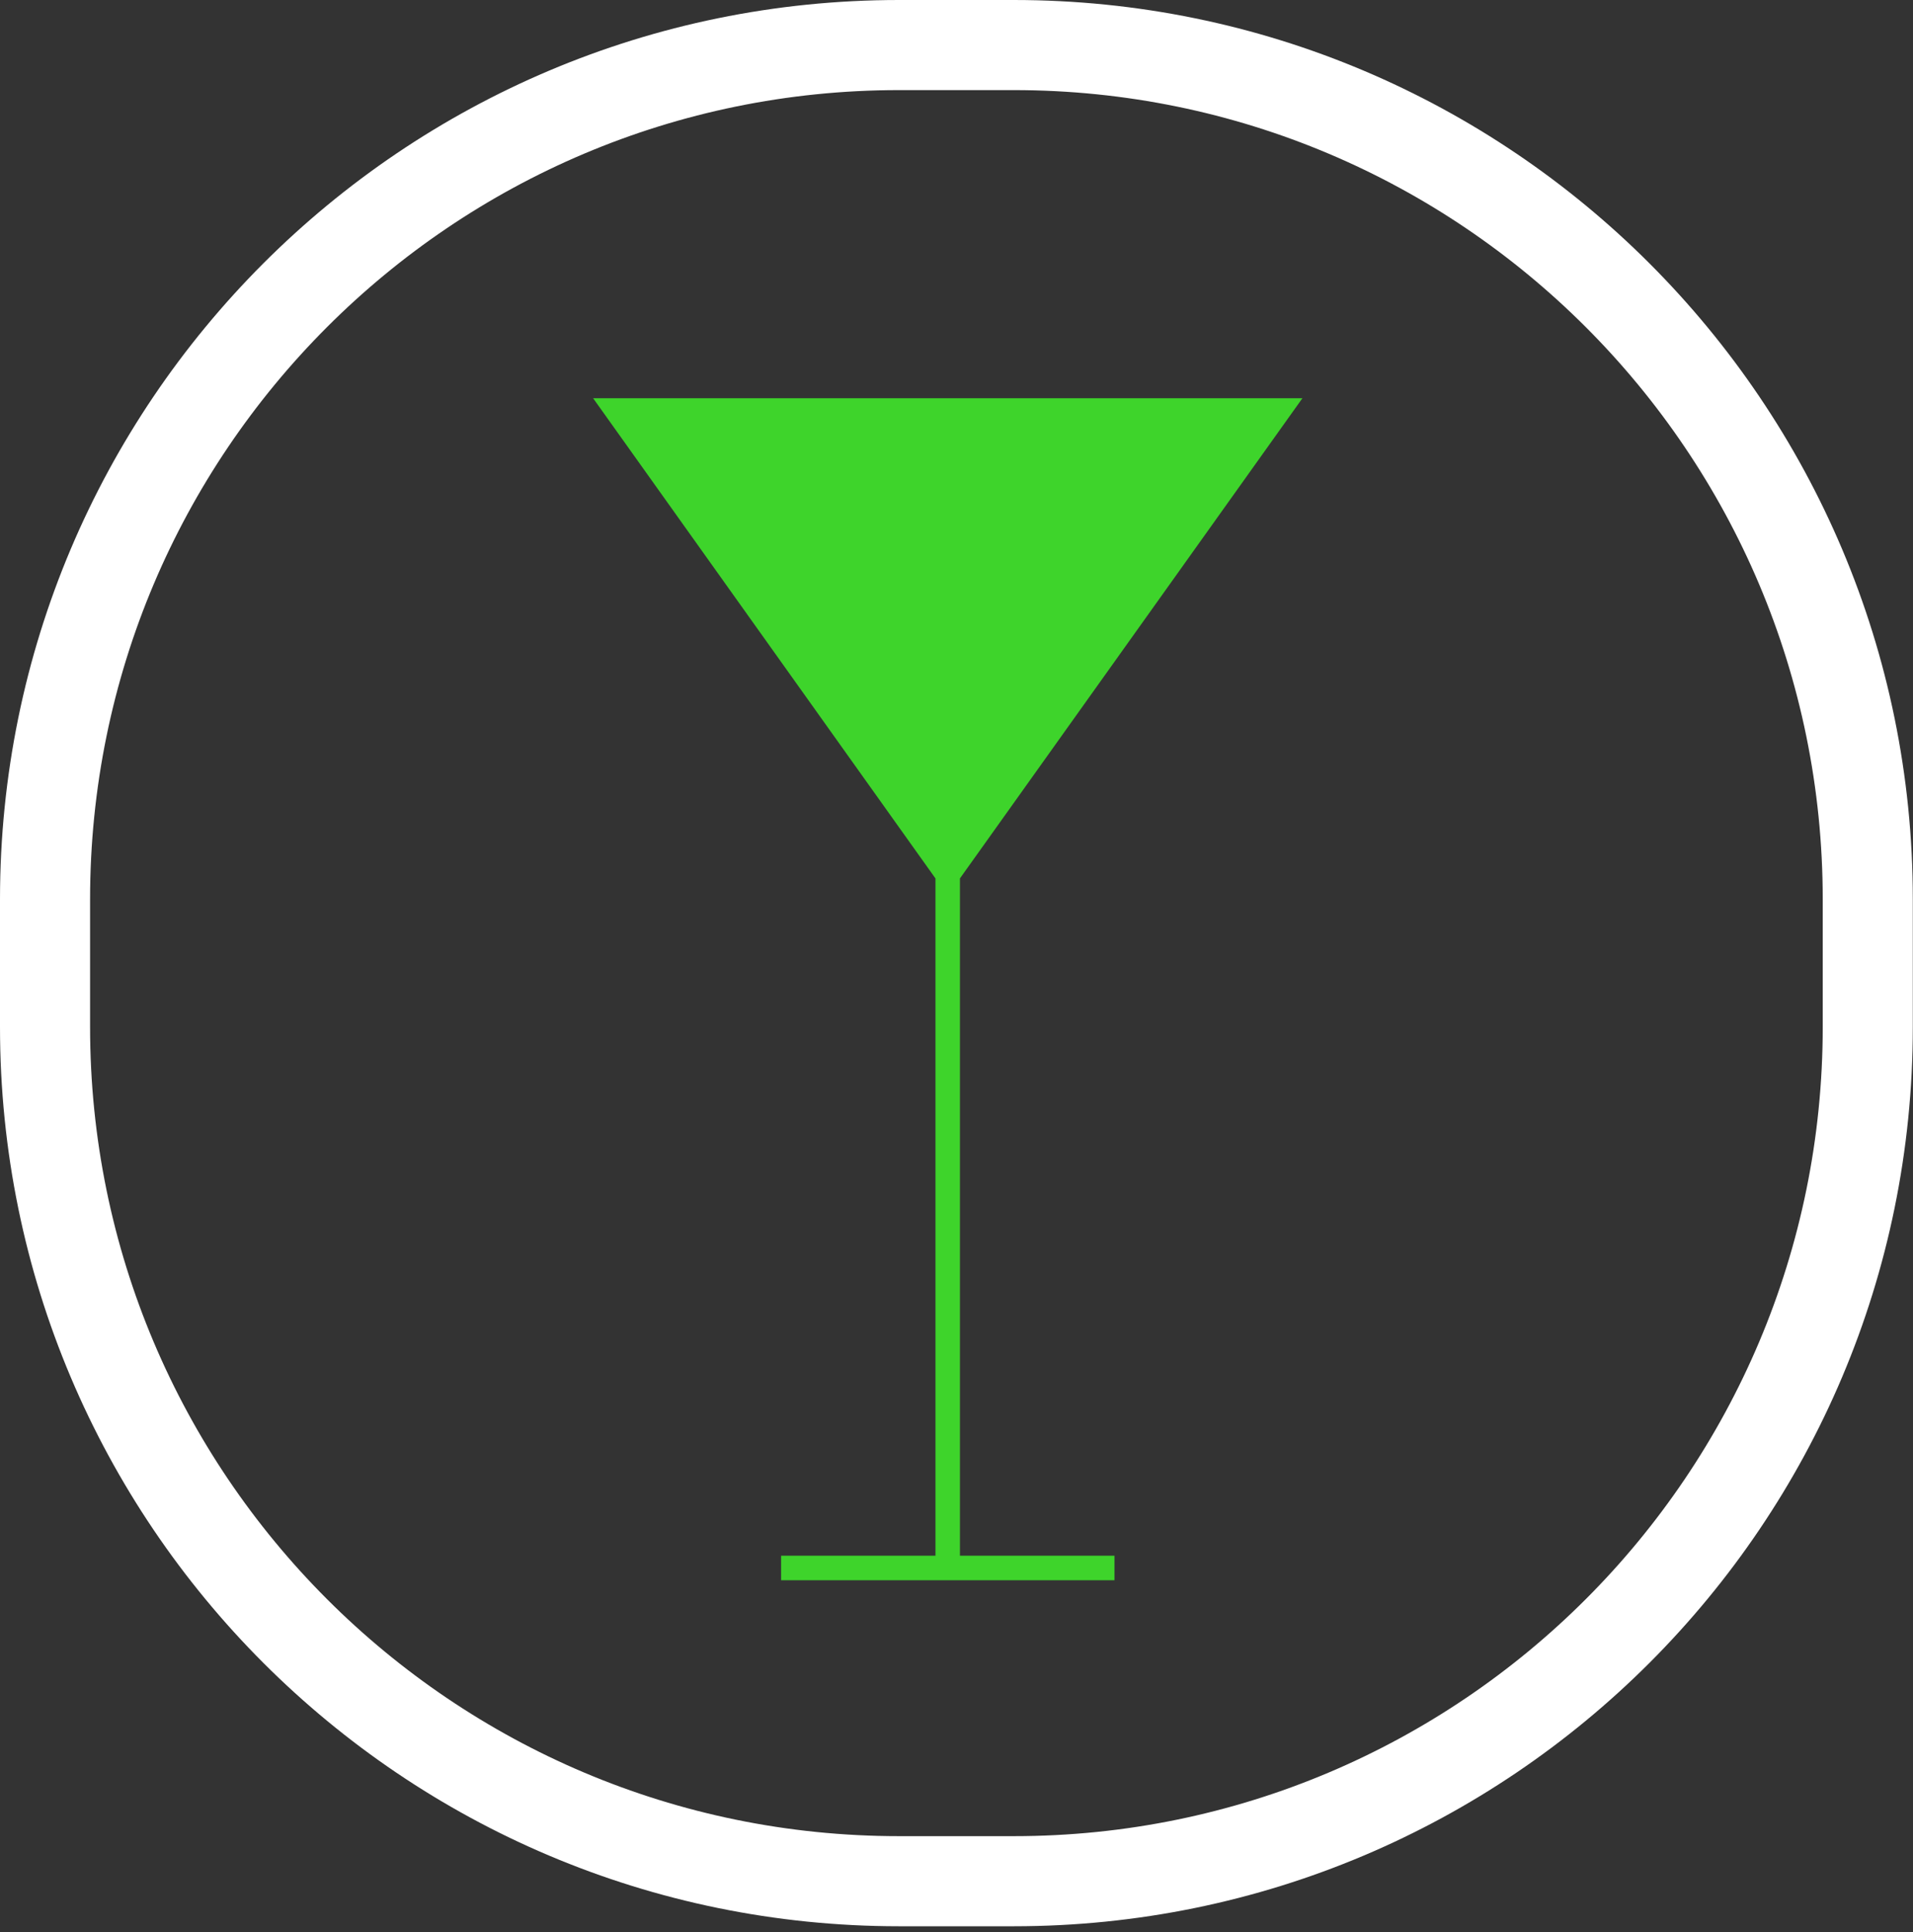
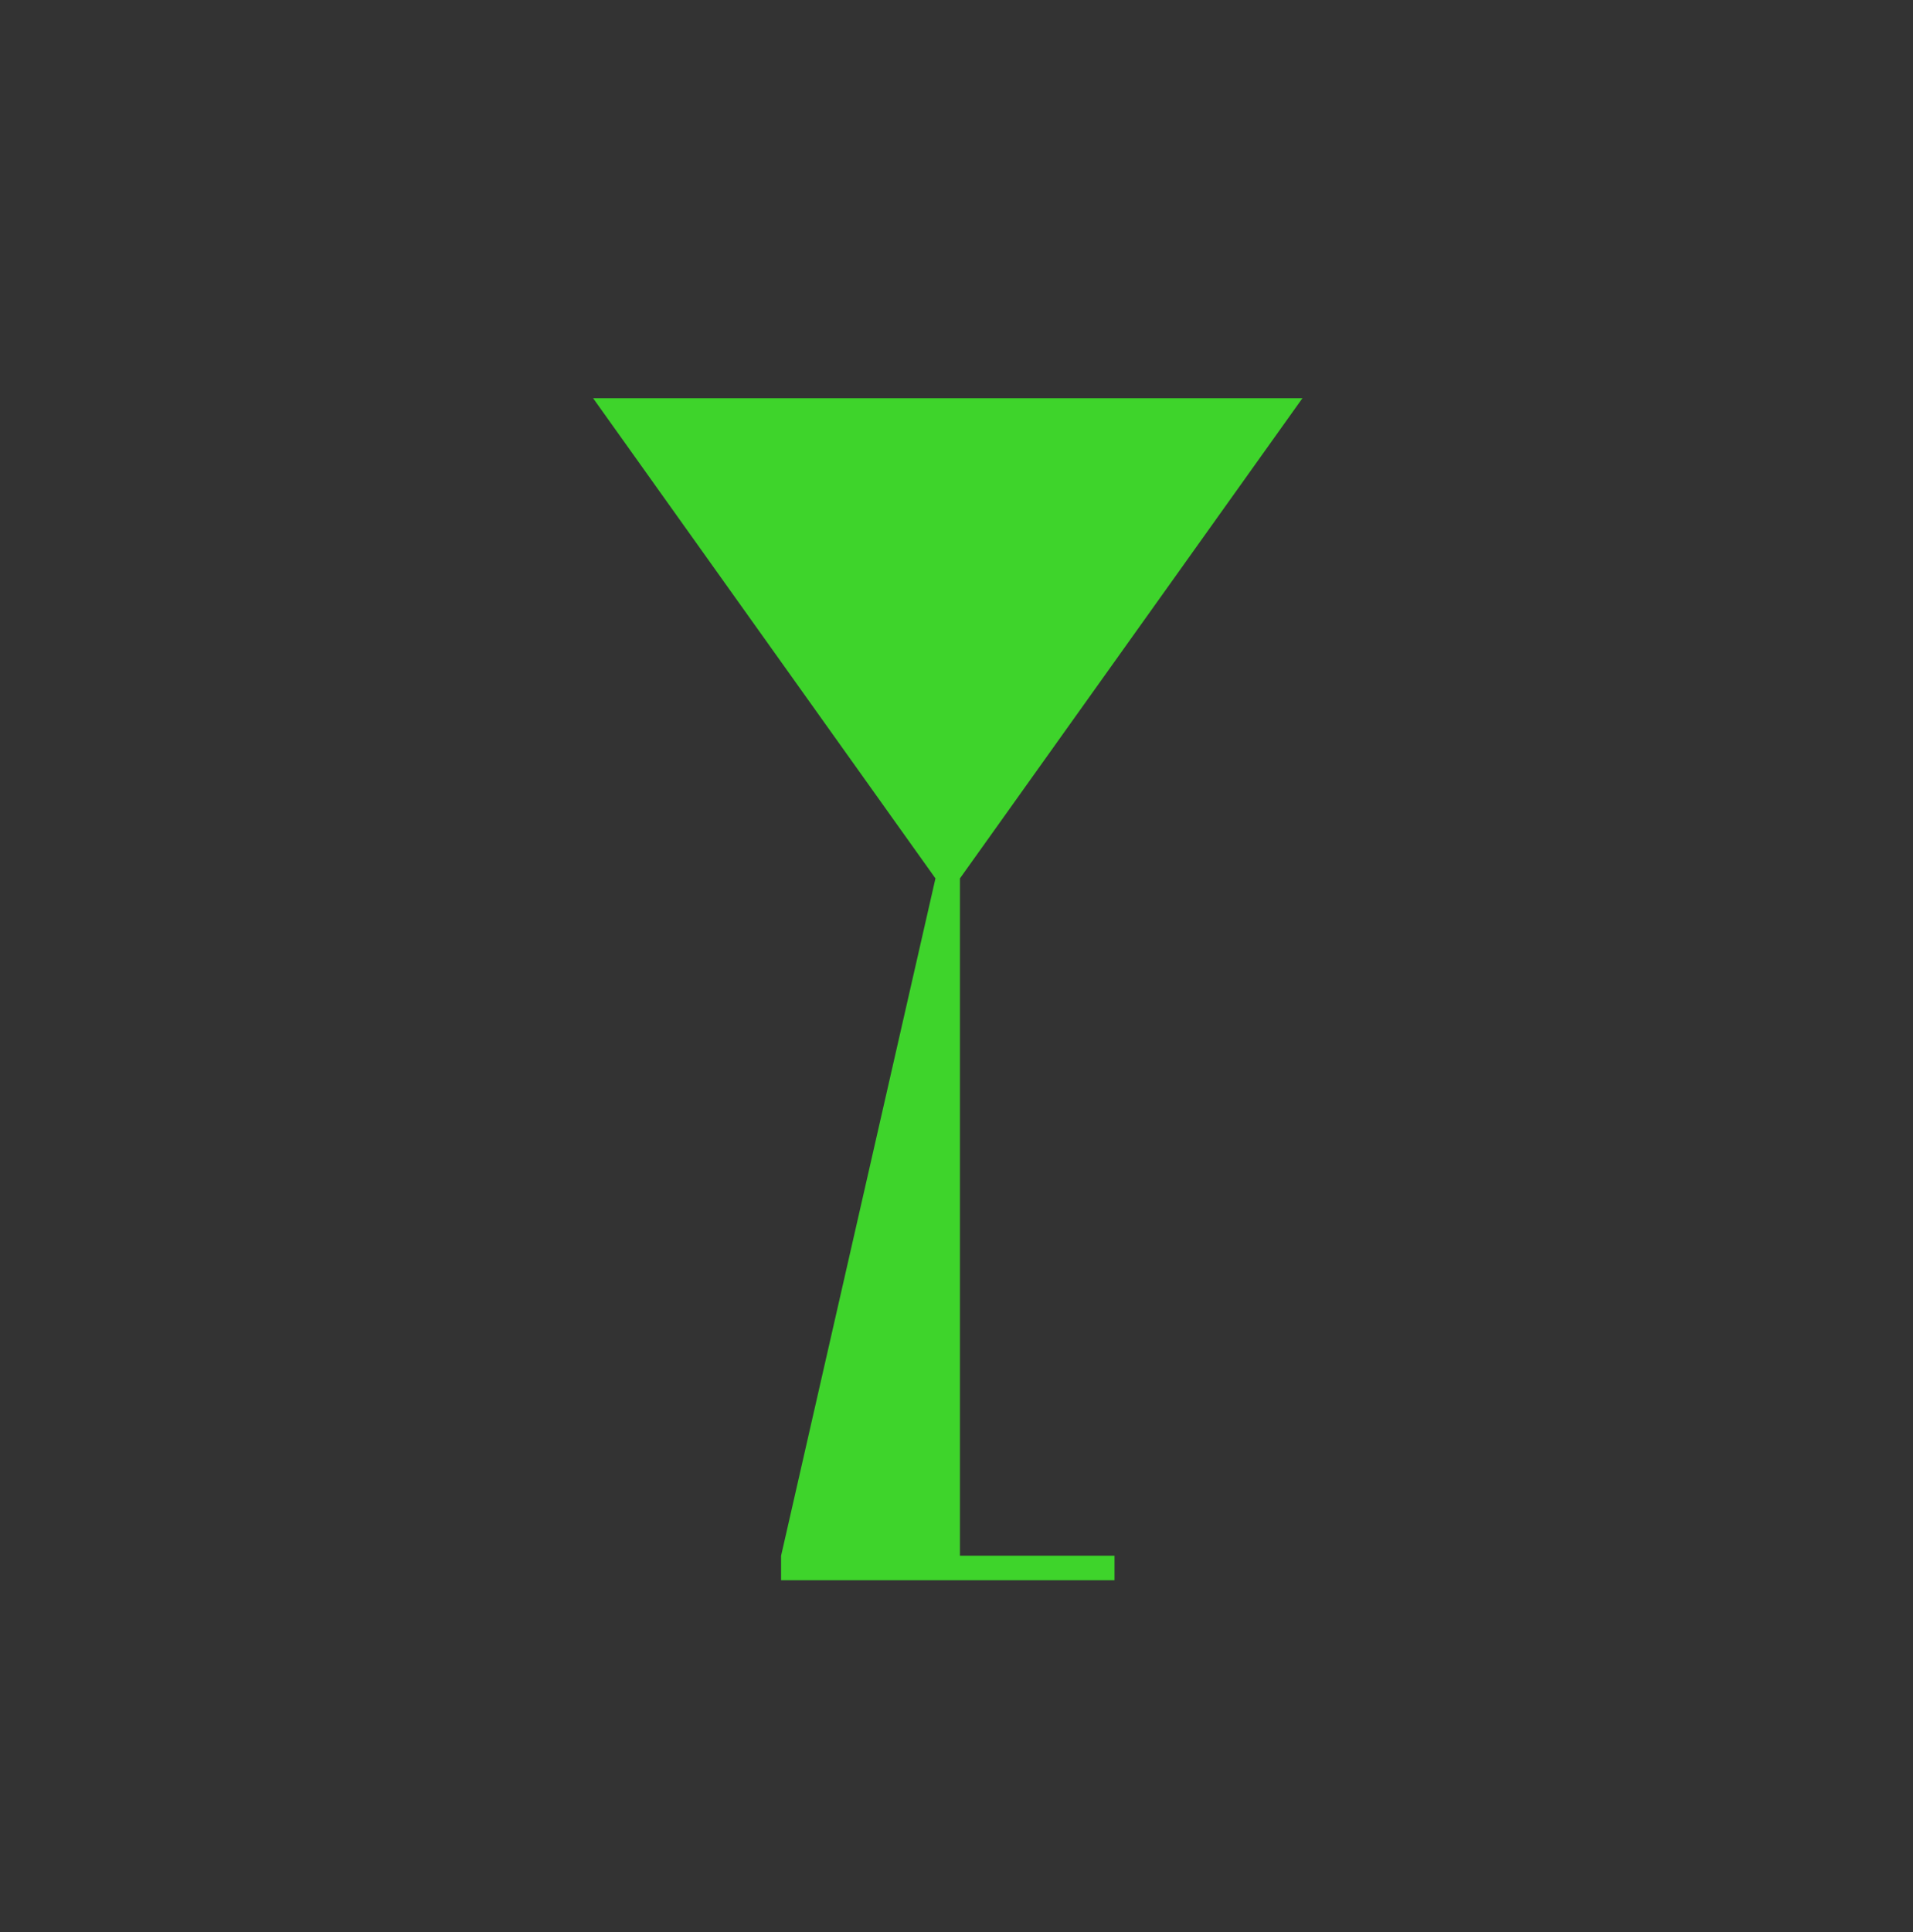
<svg xmlns="http://www.w3.org/2000/svg" width="100%" height="100%" viewBox="0 0 103 104" version="1.1" xml:space="preserve" style="fill-rule:evenodd;clip-rule:evenodd;stroke-linejoin:round;stroke-miterlimit:2;">
  <rect x="0" y="0" width="103" height="104" fill="#333333" stroke="none" />
  <g transform="matrix(1,0,0,1,-0.133,-1.408)">
    <g transform="matrix(1,0,0,1,-111.262,-27.047)">
-       <path d="M214.385,76.86L214.385,83.73C214.385,110.463 192.713,132.135 165.98,132.135L159.8,132.135C133.067,132.135 111.395,110.463 111.395,83.73L111.395,76.86C111.395,50.127 133.067,28.455 159.8,28.455L165.98,28.455C192.713,28.455 214.385,50.127 214.385,76.86ZM209.535,76.86C209.535,52.805 190.035,33.305 165.98,33.305L159.8,33.305C135.745,33.305 116.245,52.805 116.245,76.86L116.245,83.73C116.245,107.785 135.745,127.285 159.8,127.285L165.98,127.285C190.035,127.285 209.535,107.785 209.535,83.73L209.535,76.86Z" style="fill:white;" />
-     </g>
+       </g>
    <g transform="matrix(1,0,0,1,-111.262,-27.047)">
      <g transform="matrix(1,0,0,1,111.262,27.047)">
-         <path d="M32.068,22.843L70.258,22.843L51.818,48.688L51.818,85.143L60.139,85.143L60.139,86.463L42.189,86.463L42.189,85.144L50.5,85.143L50.5,48.688L32.068,22.843Z" style="fill:rgb(62,212,43);" />
+         <path d="M32.068,22.843L70.258,22.843L51.818,48.688L51.818,85.143L60.139,85.143L60.139,86.463L42.189,86.463L42.189,85.144L50.5,48.688L32.068,22.843Z" style="fill:rgb(62,212,43);" />
      </g>
    </g>
  </g>
</svg>